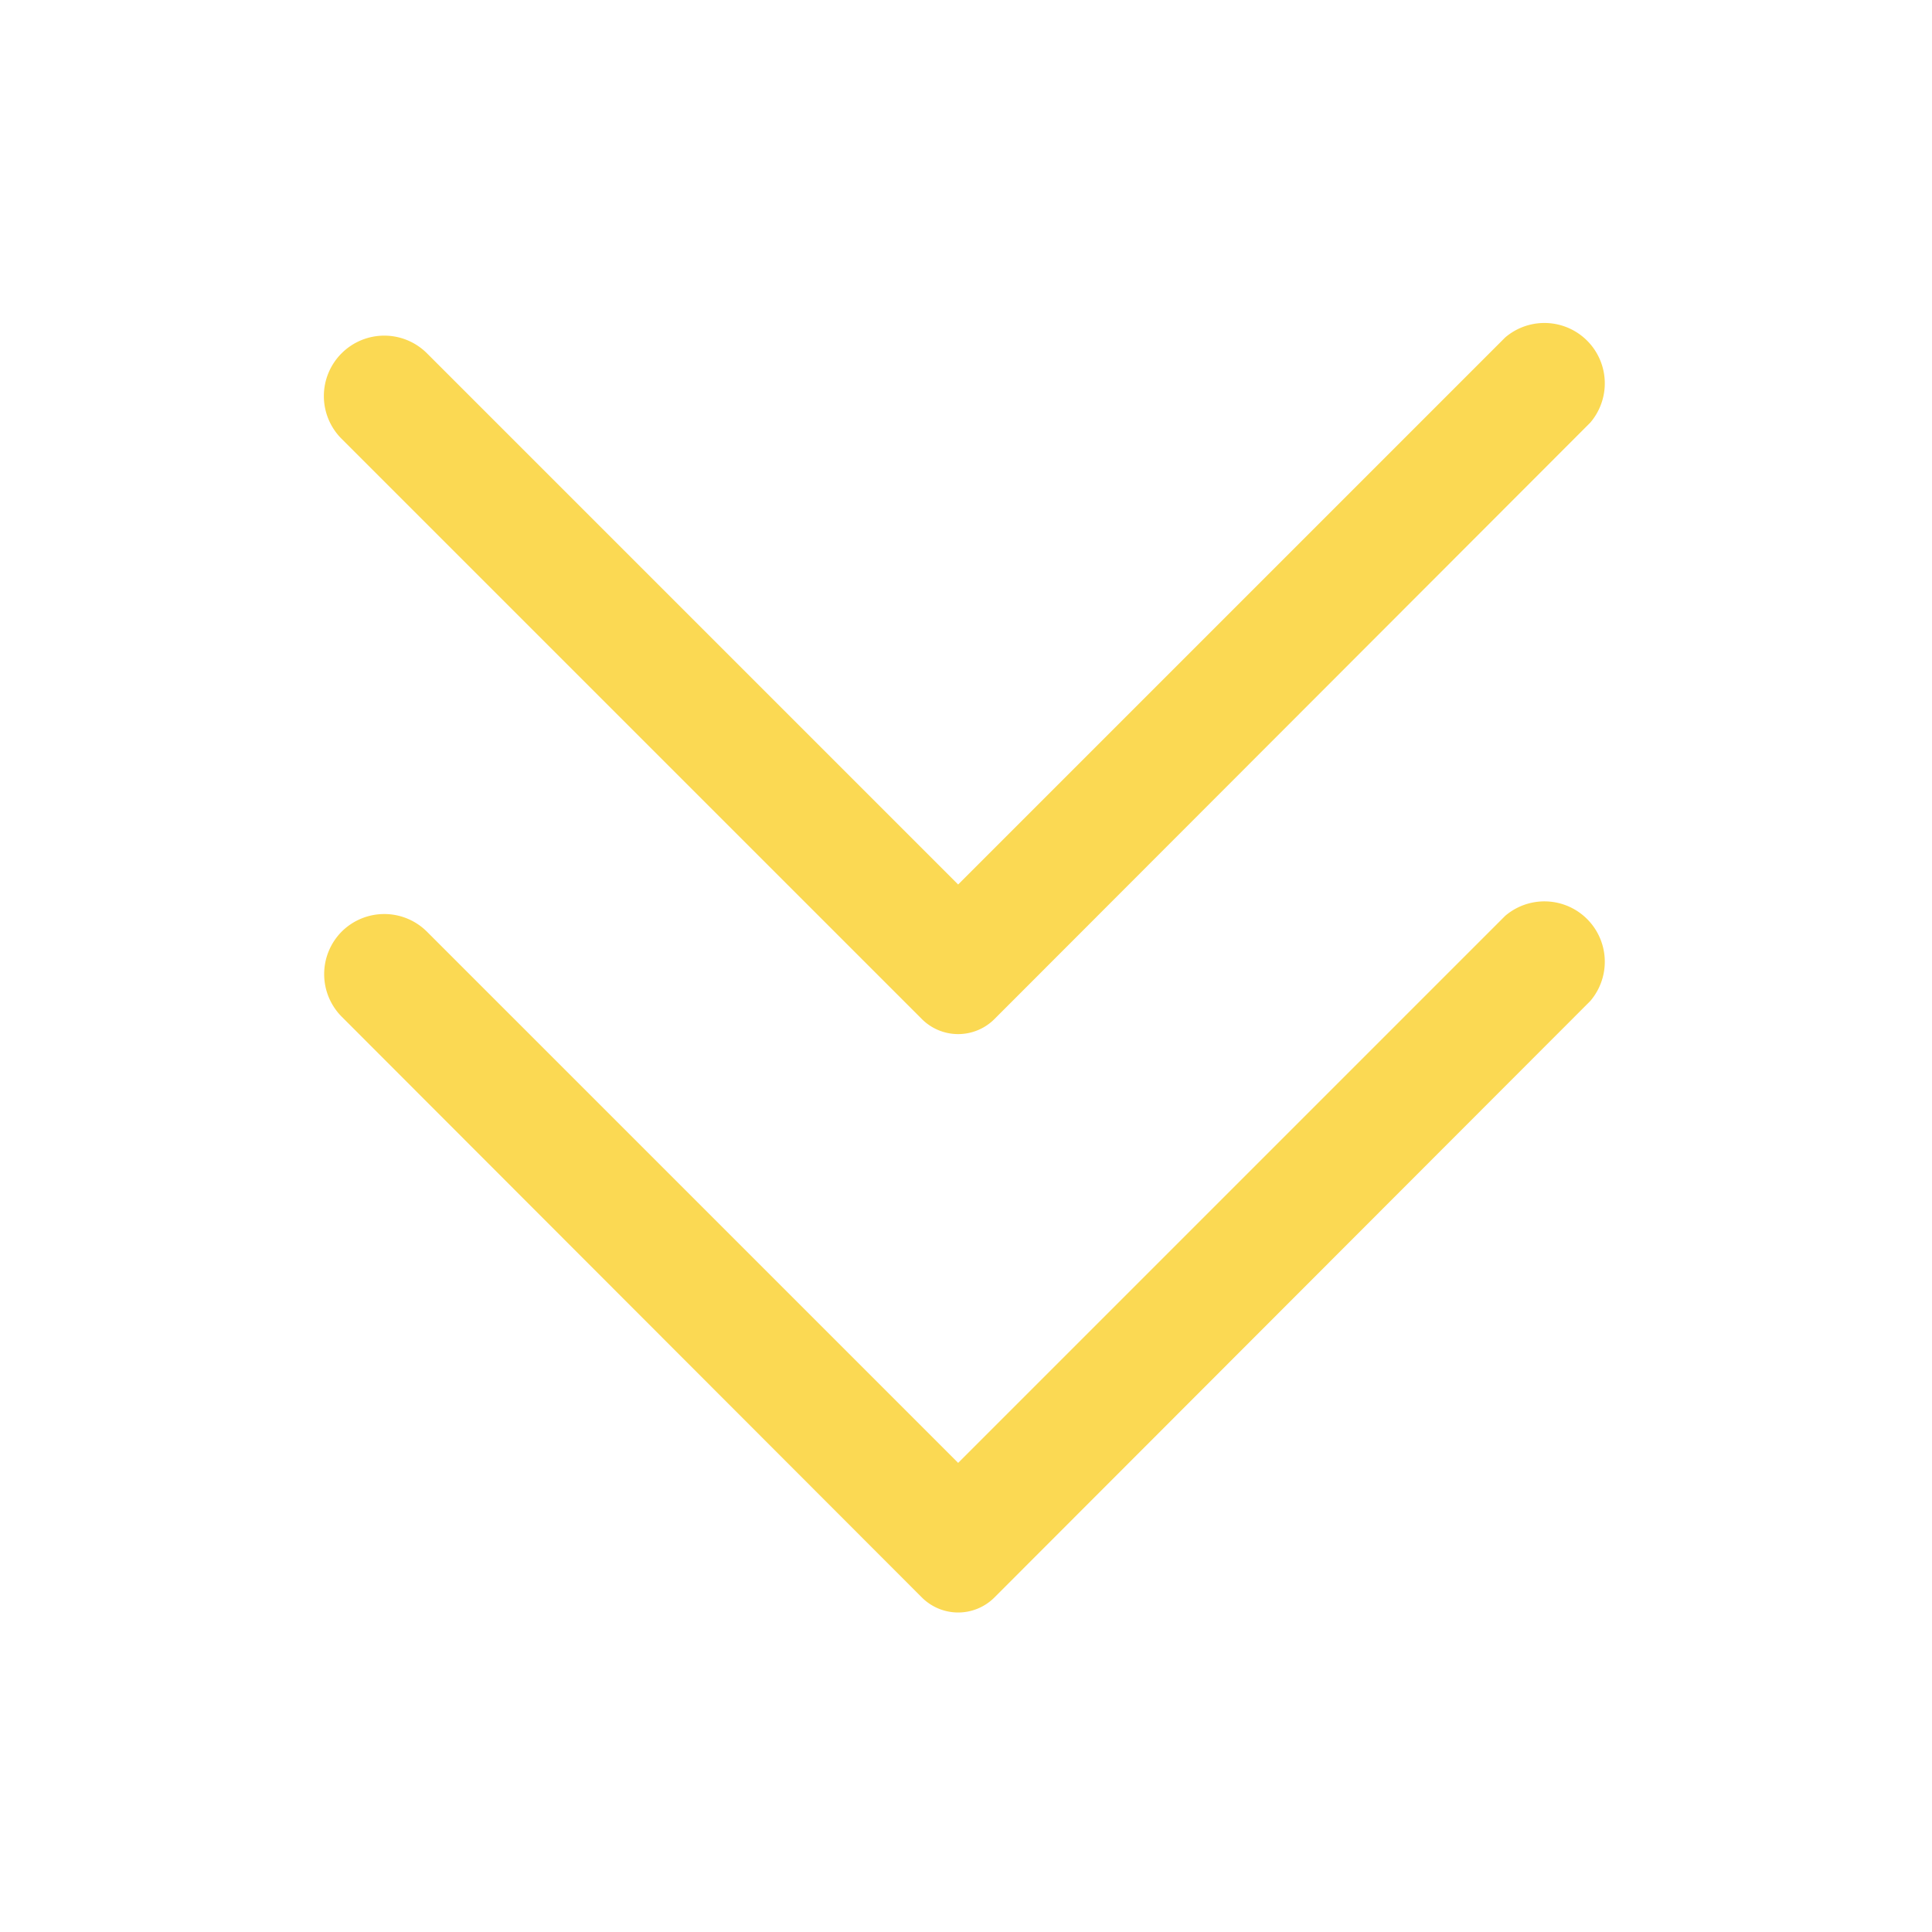
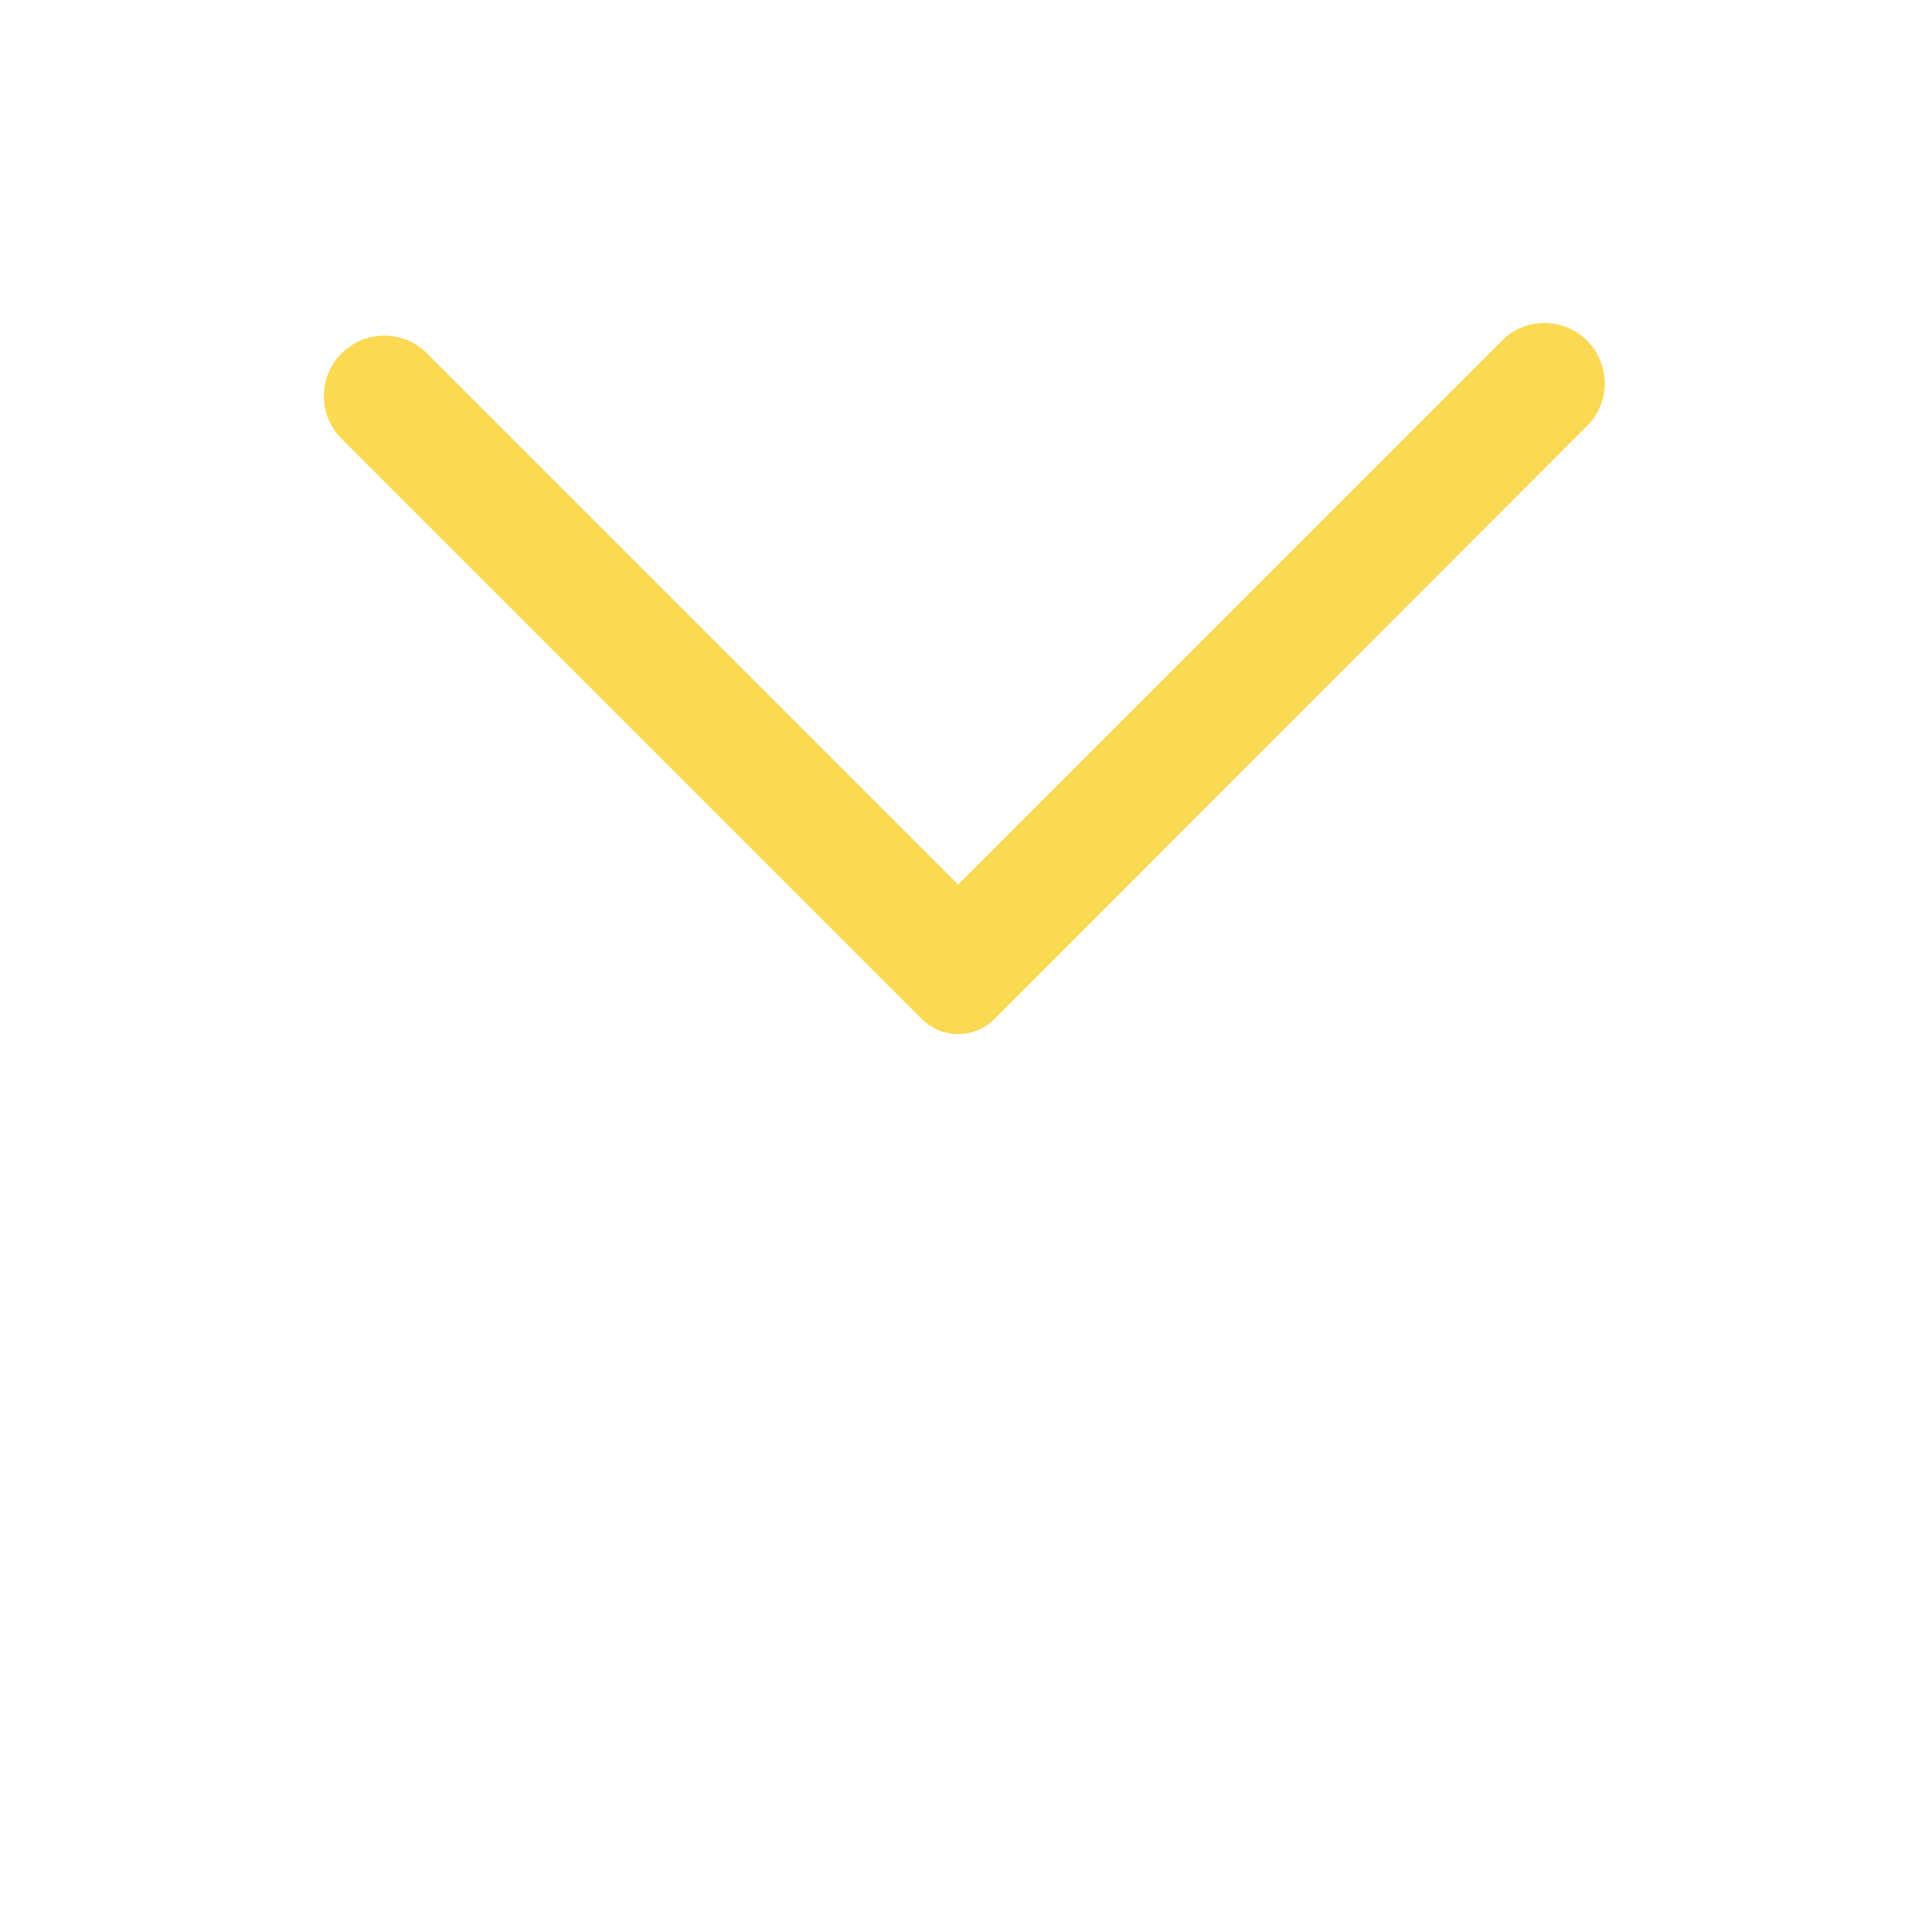
<svg xmlns="http://www.w3.org/2000/svg" viewBox="0 0 32 32">
  <g data-name="Layer 2">
    <path d="M16.47 16.88 26.34 7a1 1 0 0 0-1.41-1.41l-9.06 9.06-8.8-8.8a1 1 0 0 0-1.41 0 1 1 0 0 0 0 1.42l9.61 9.61a.85.85 0 0 0 1.2 0Z" fill="#fbd953" class="fill-231f20" />
-     <path d="m16.47 26.46 9.87-9.88a1 1 0 0 0-1.41-1.41l-9.06 9.06-8.8-8.8a1 1 0 0 0-1.41 0 1 1 0 0 0 0 1.41l9.61 9.62a.85.85 0 0 0 1.2 0Z" fill="#fbd953" class="fill-231f20" />
  </g>
</svg>